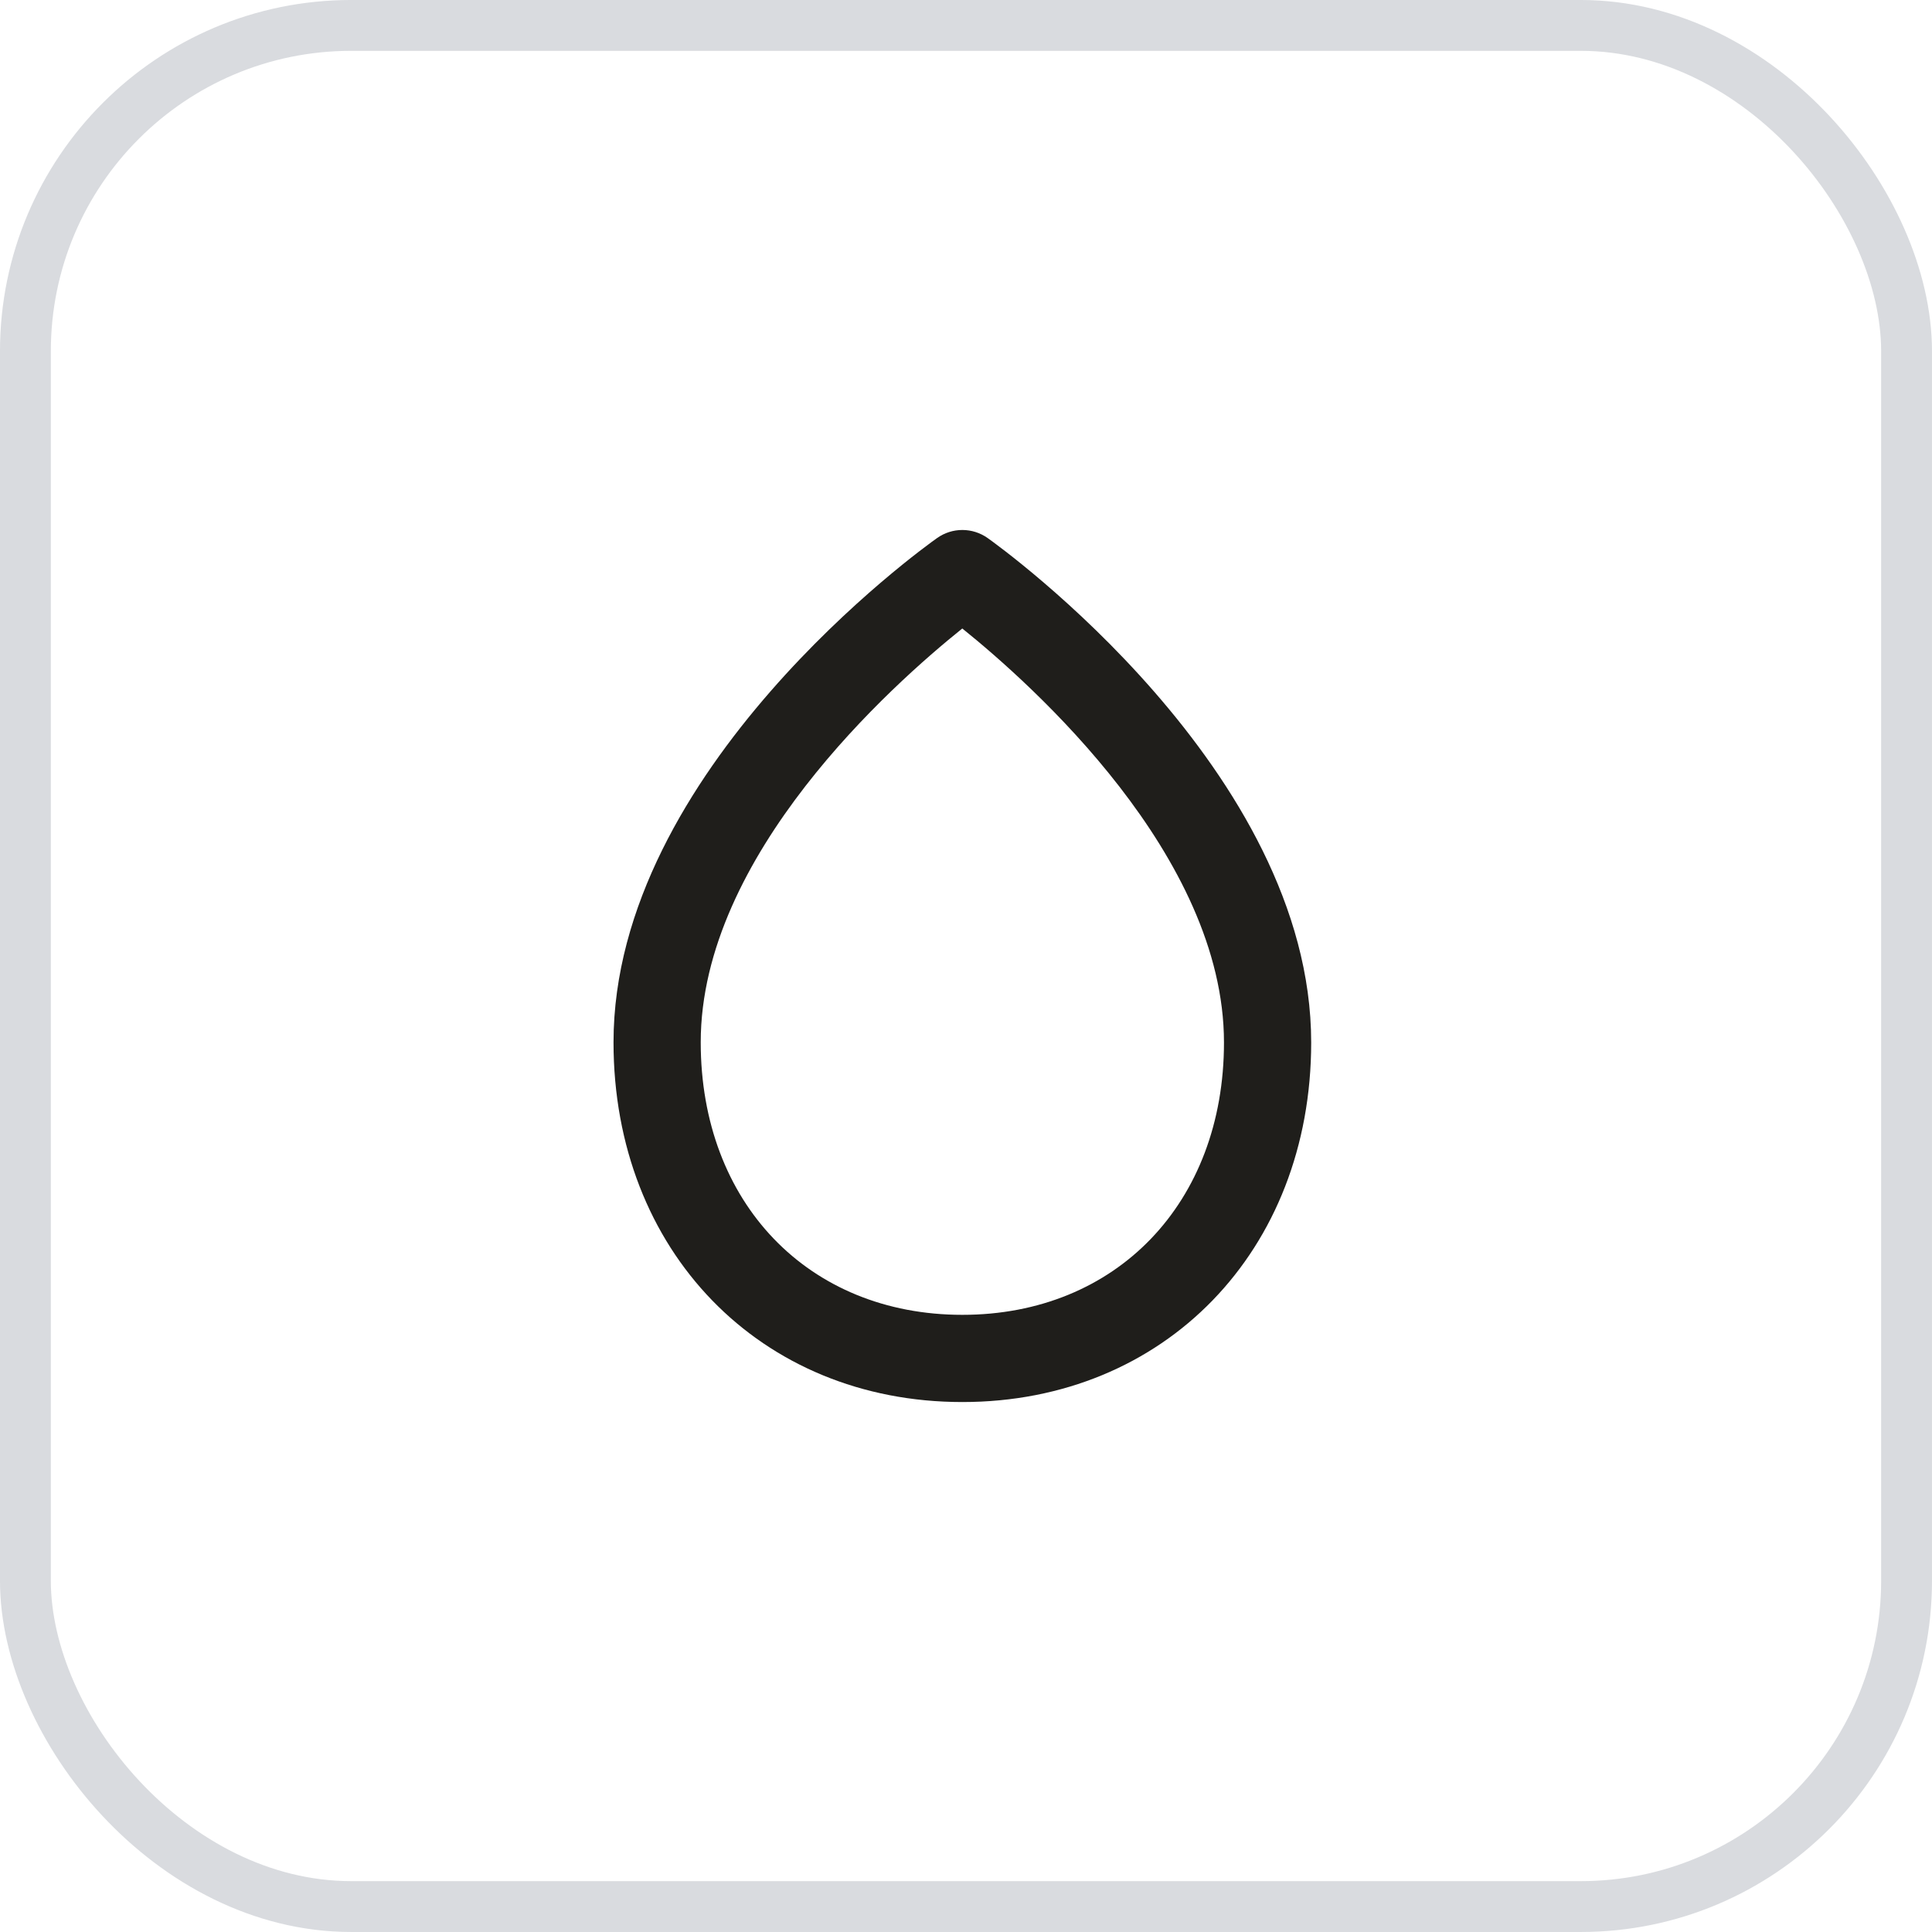
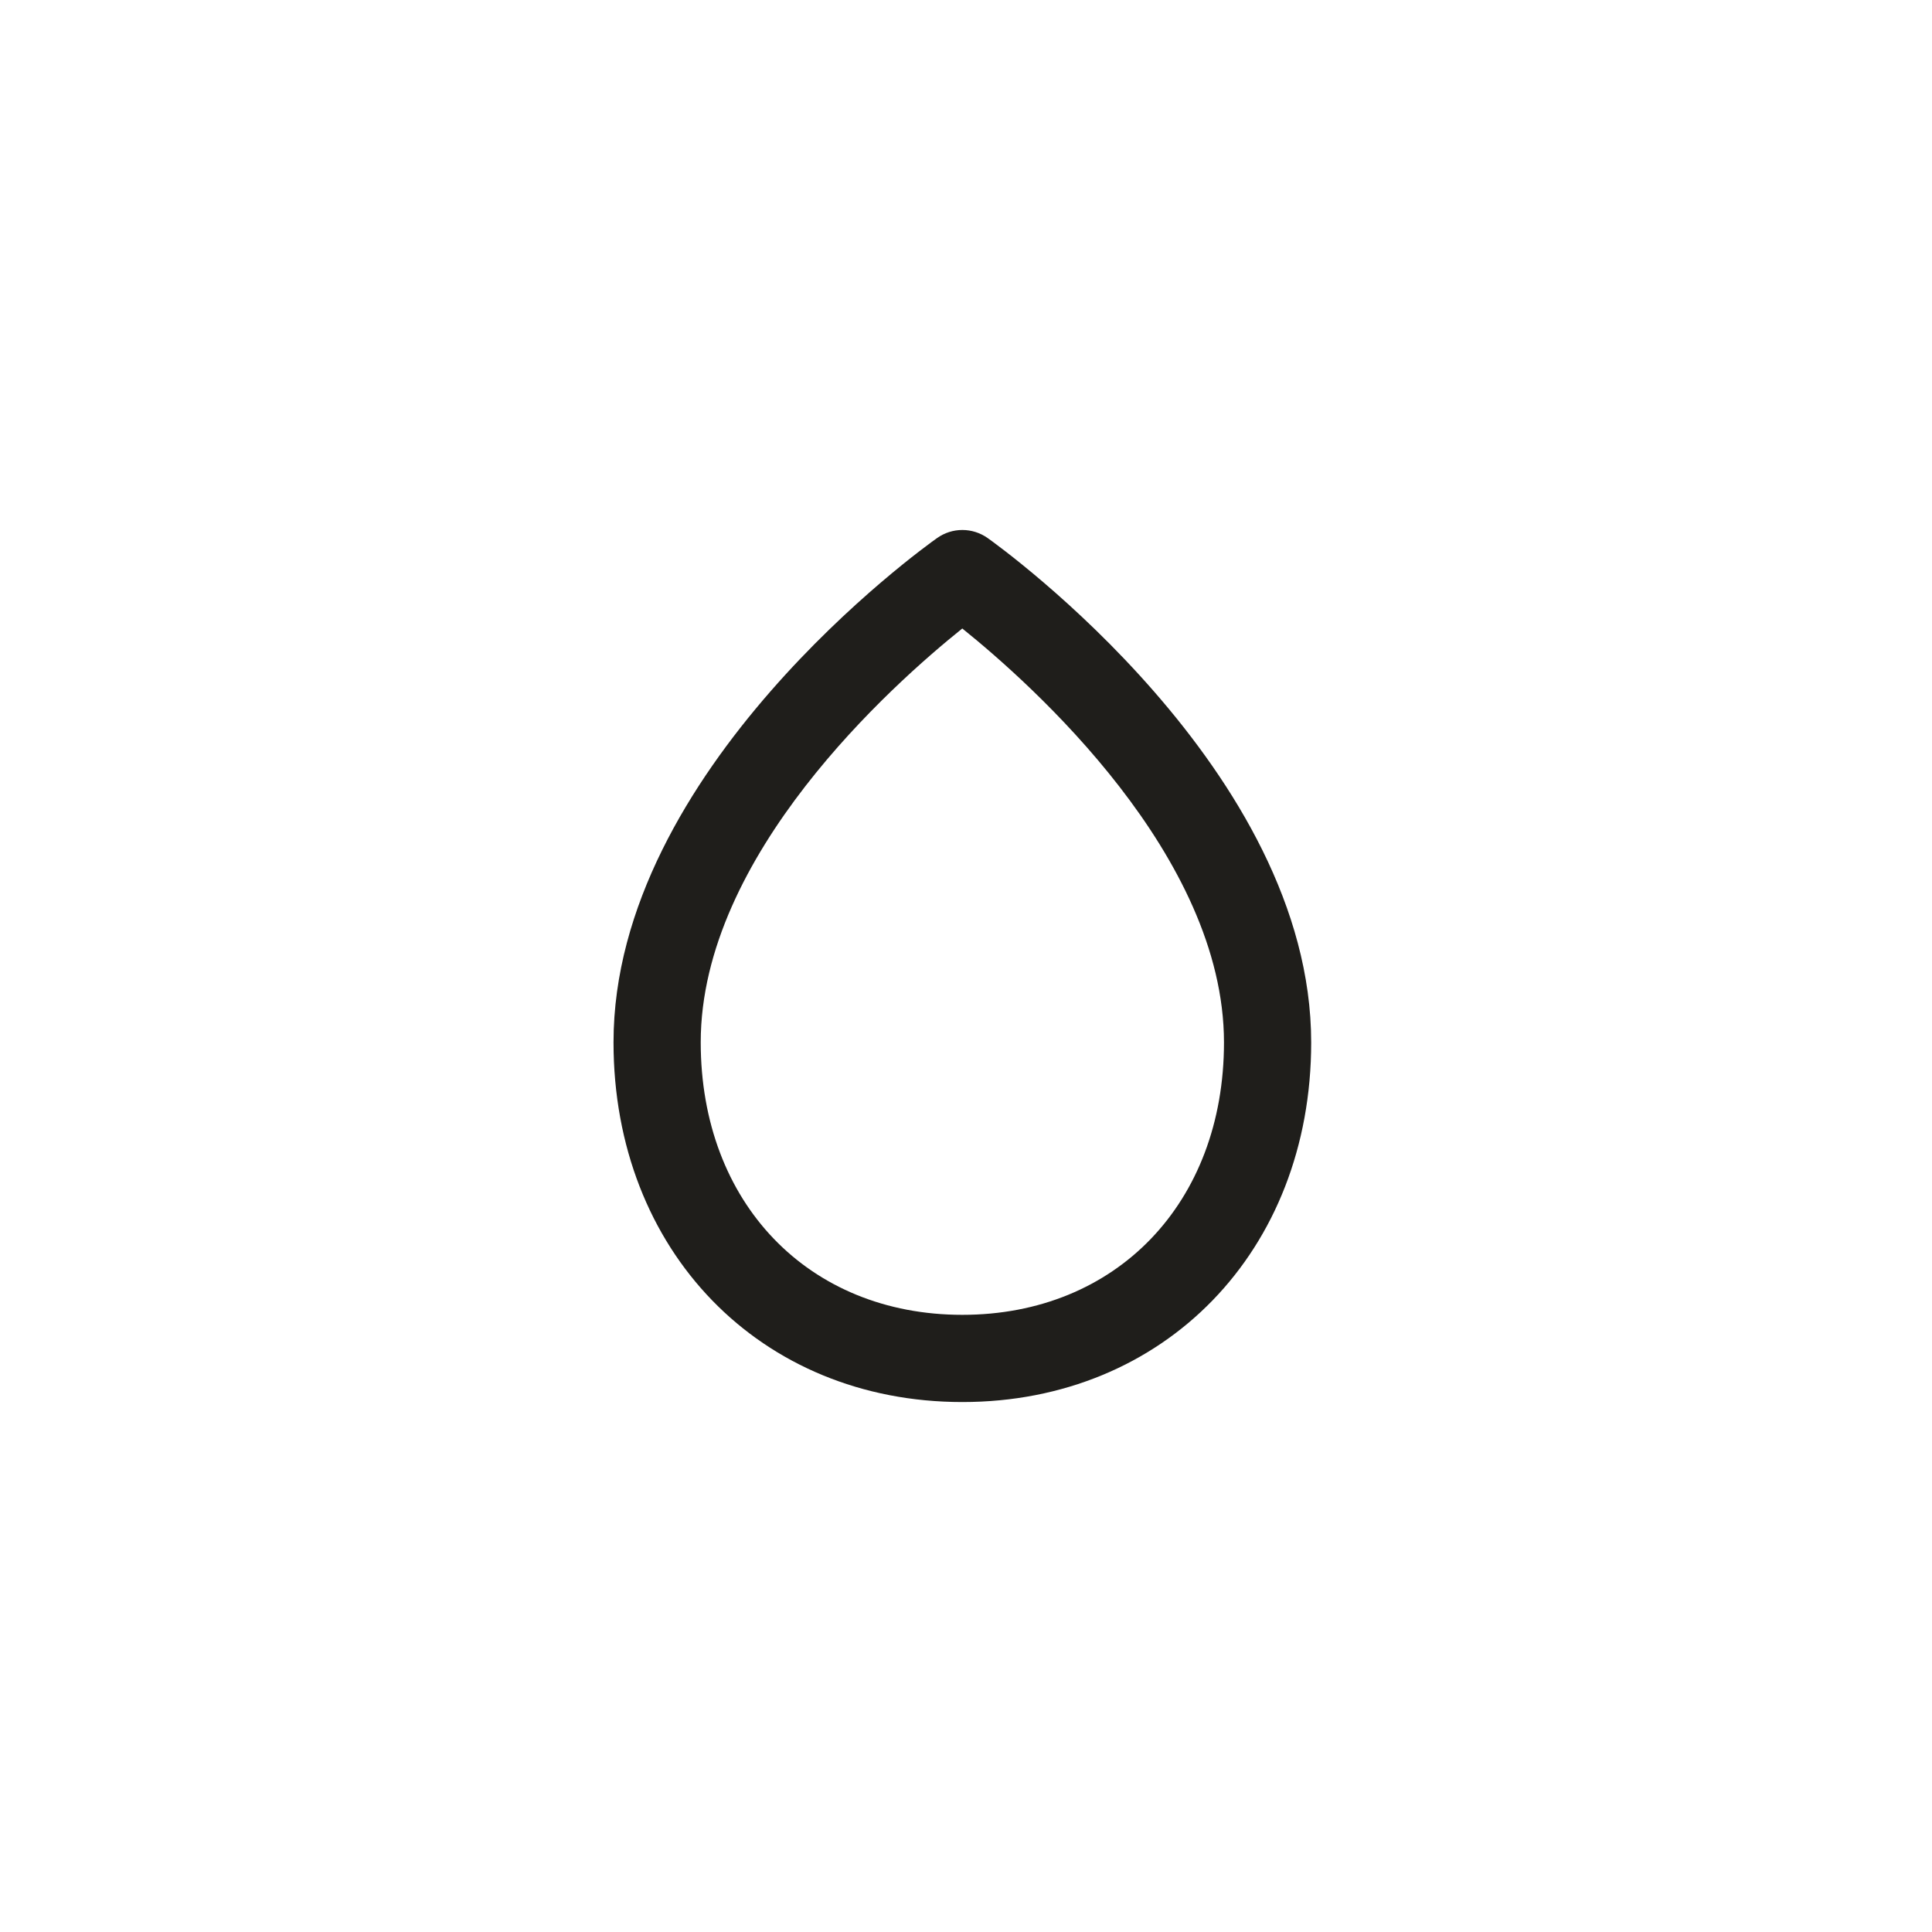
<svg xmlns="http://www.w3.org/2000/svg" width="72" height="72" viewBox="0 0 72 72" fill="none">
-   <rect x="0.947" y="0.947" width="70.105" height="70.105" rx="12.143" stroke="#D9DBDF" stroke-width="1.895" />
  <path d="M35.864 52.25C43.397 52.25 48.864 46.614 48.864 38.85C48.864 28.723 37.297 20.4 36.805 20.05C36.53 19.856 36.202 19.751 35.866 19.751C35.529 19.75 35.201 19.855 34.926 20.049C34.434 20.395 22.864 28.692 22.864 38.844C22.864 46.611 28.33 52.25 35.864 52.25ZM35.862 23.422C38.47 25.519 45.614 31.895 45.614 38.85C45.614 44.827 41.603 49 35.864 49C30.124 49 26.114 44.824 26.114 38.844C26.114 31.872 33.254 25.514 35.862 23.422Z" fill="#1F1E1B" />
</svg>